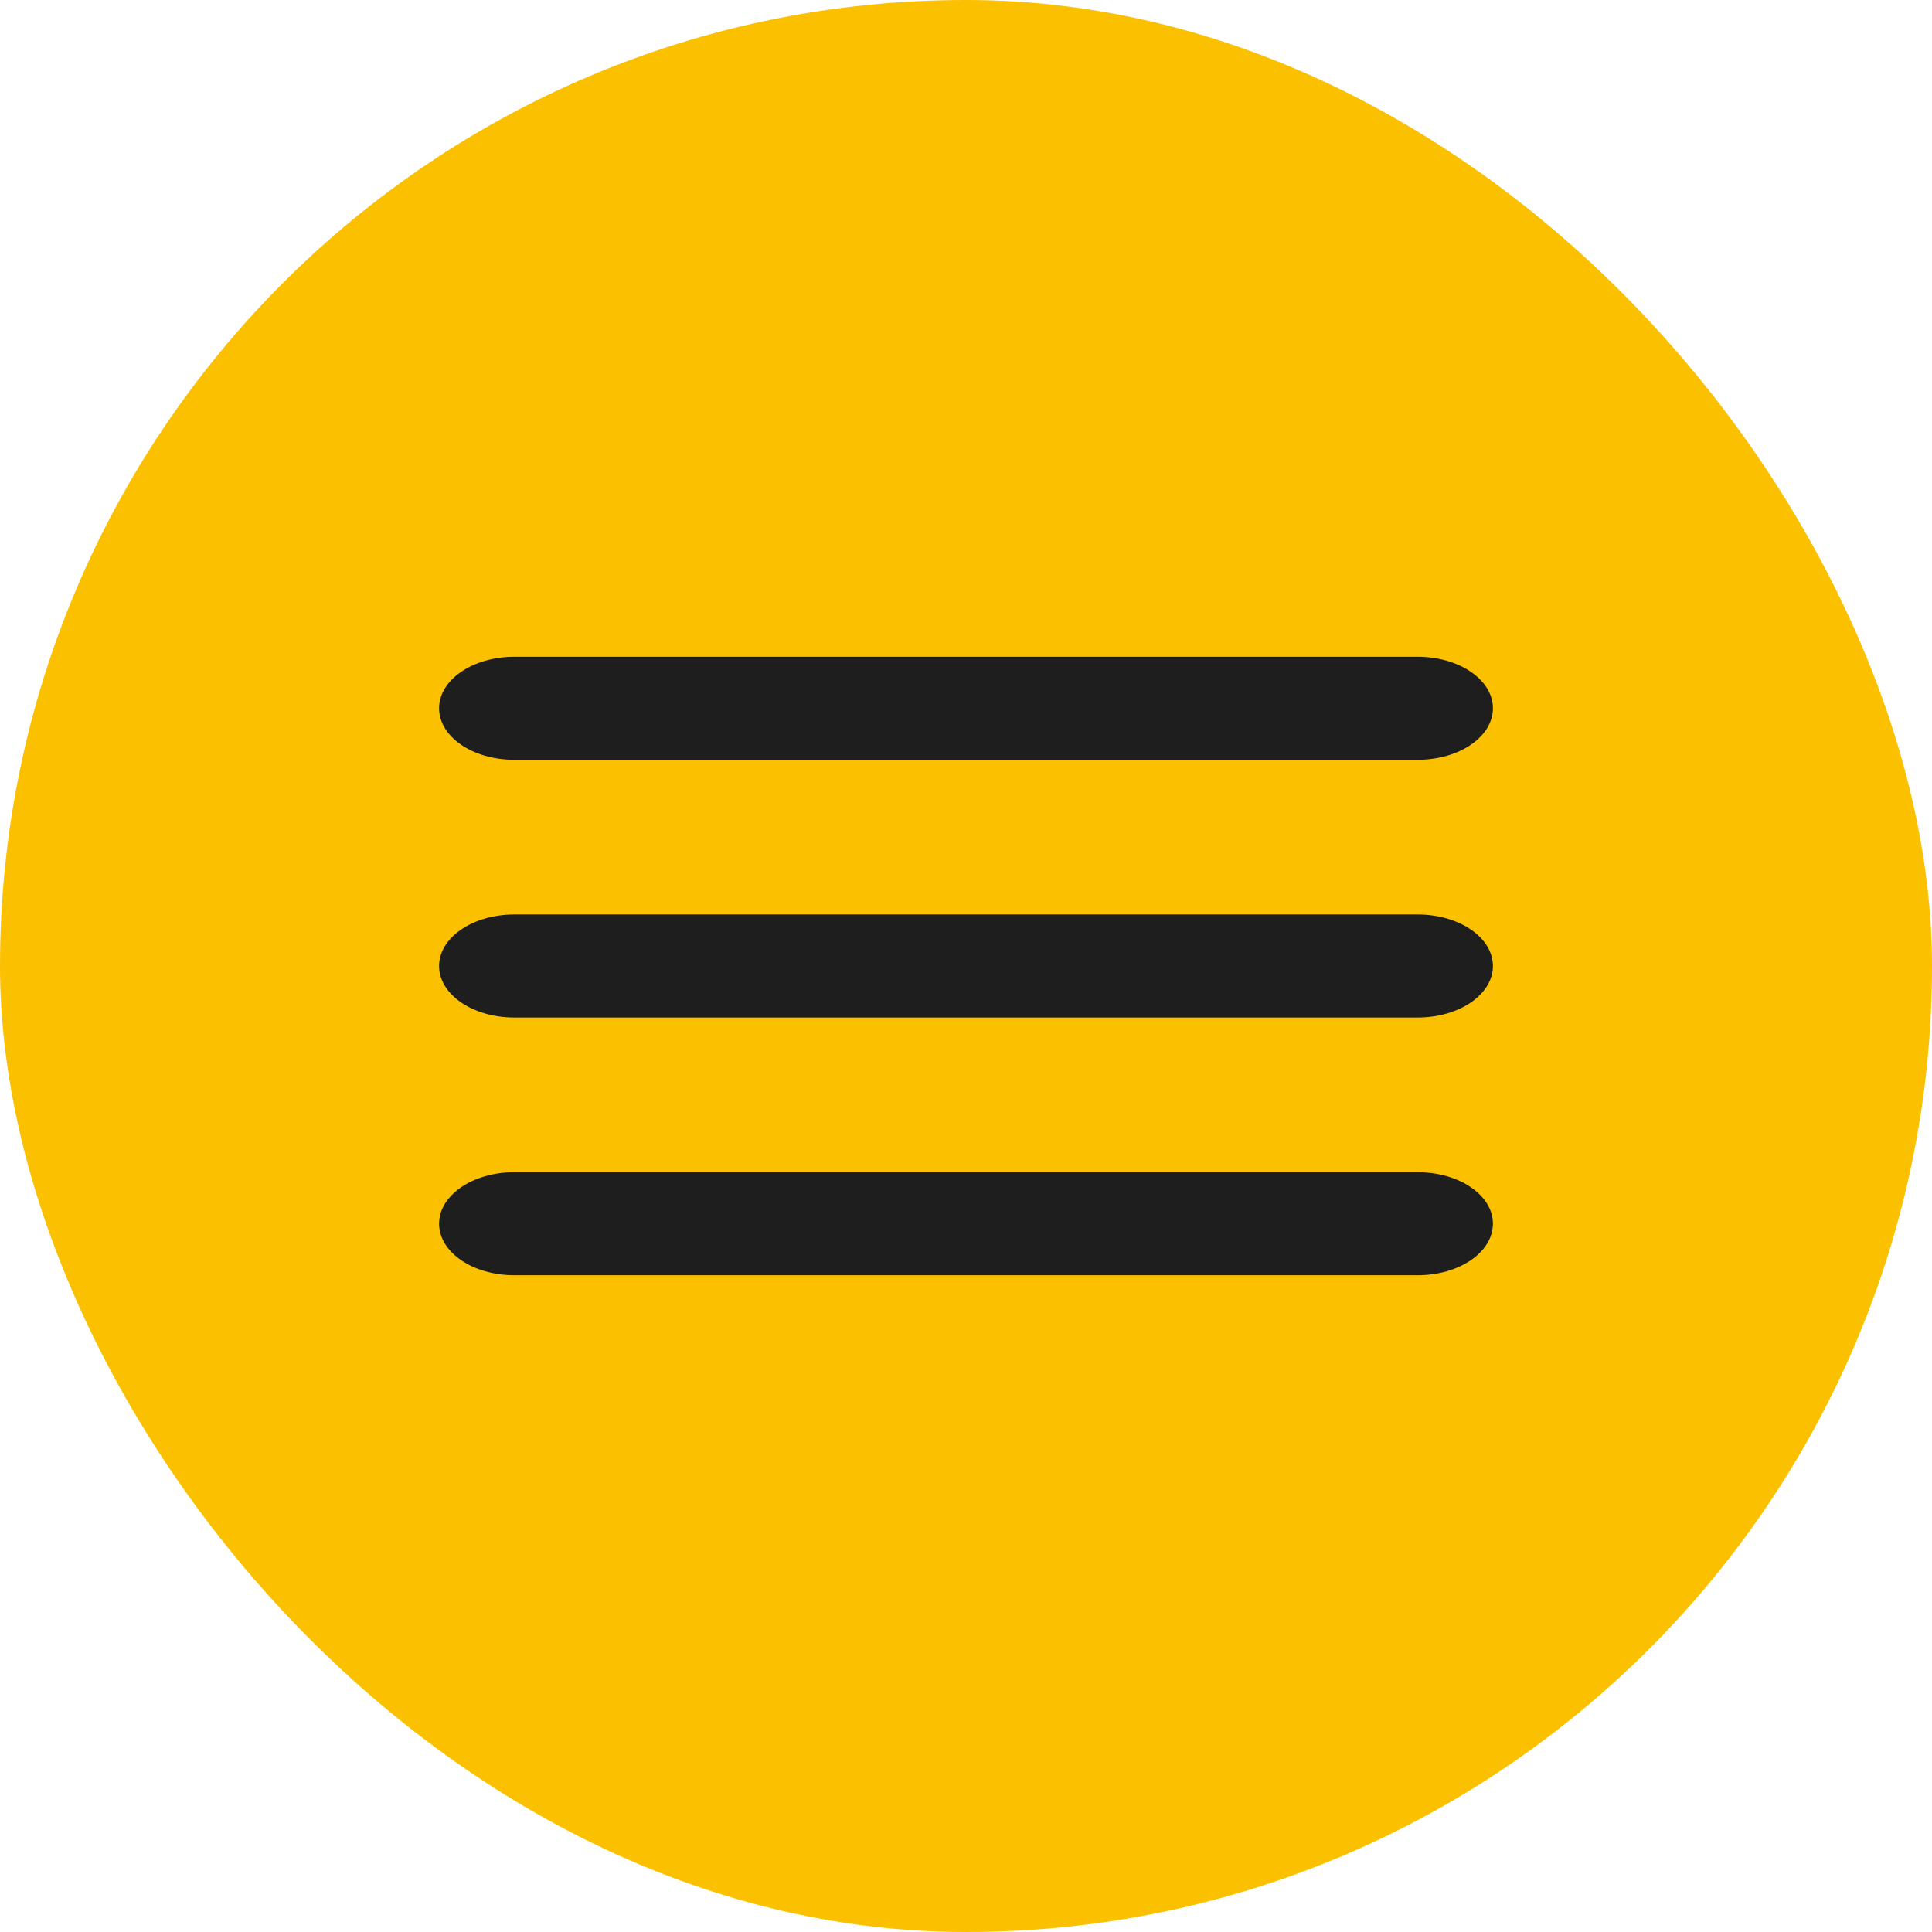
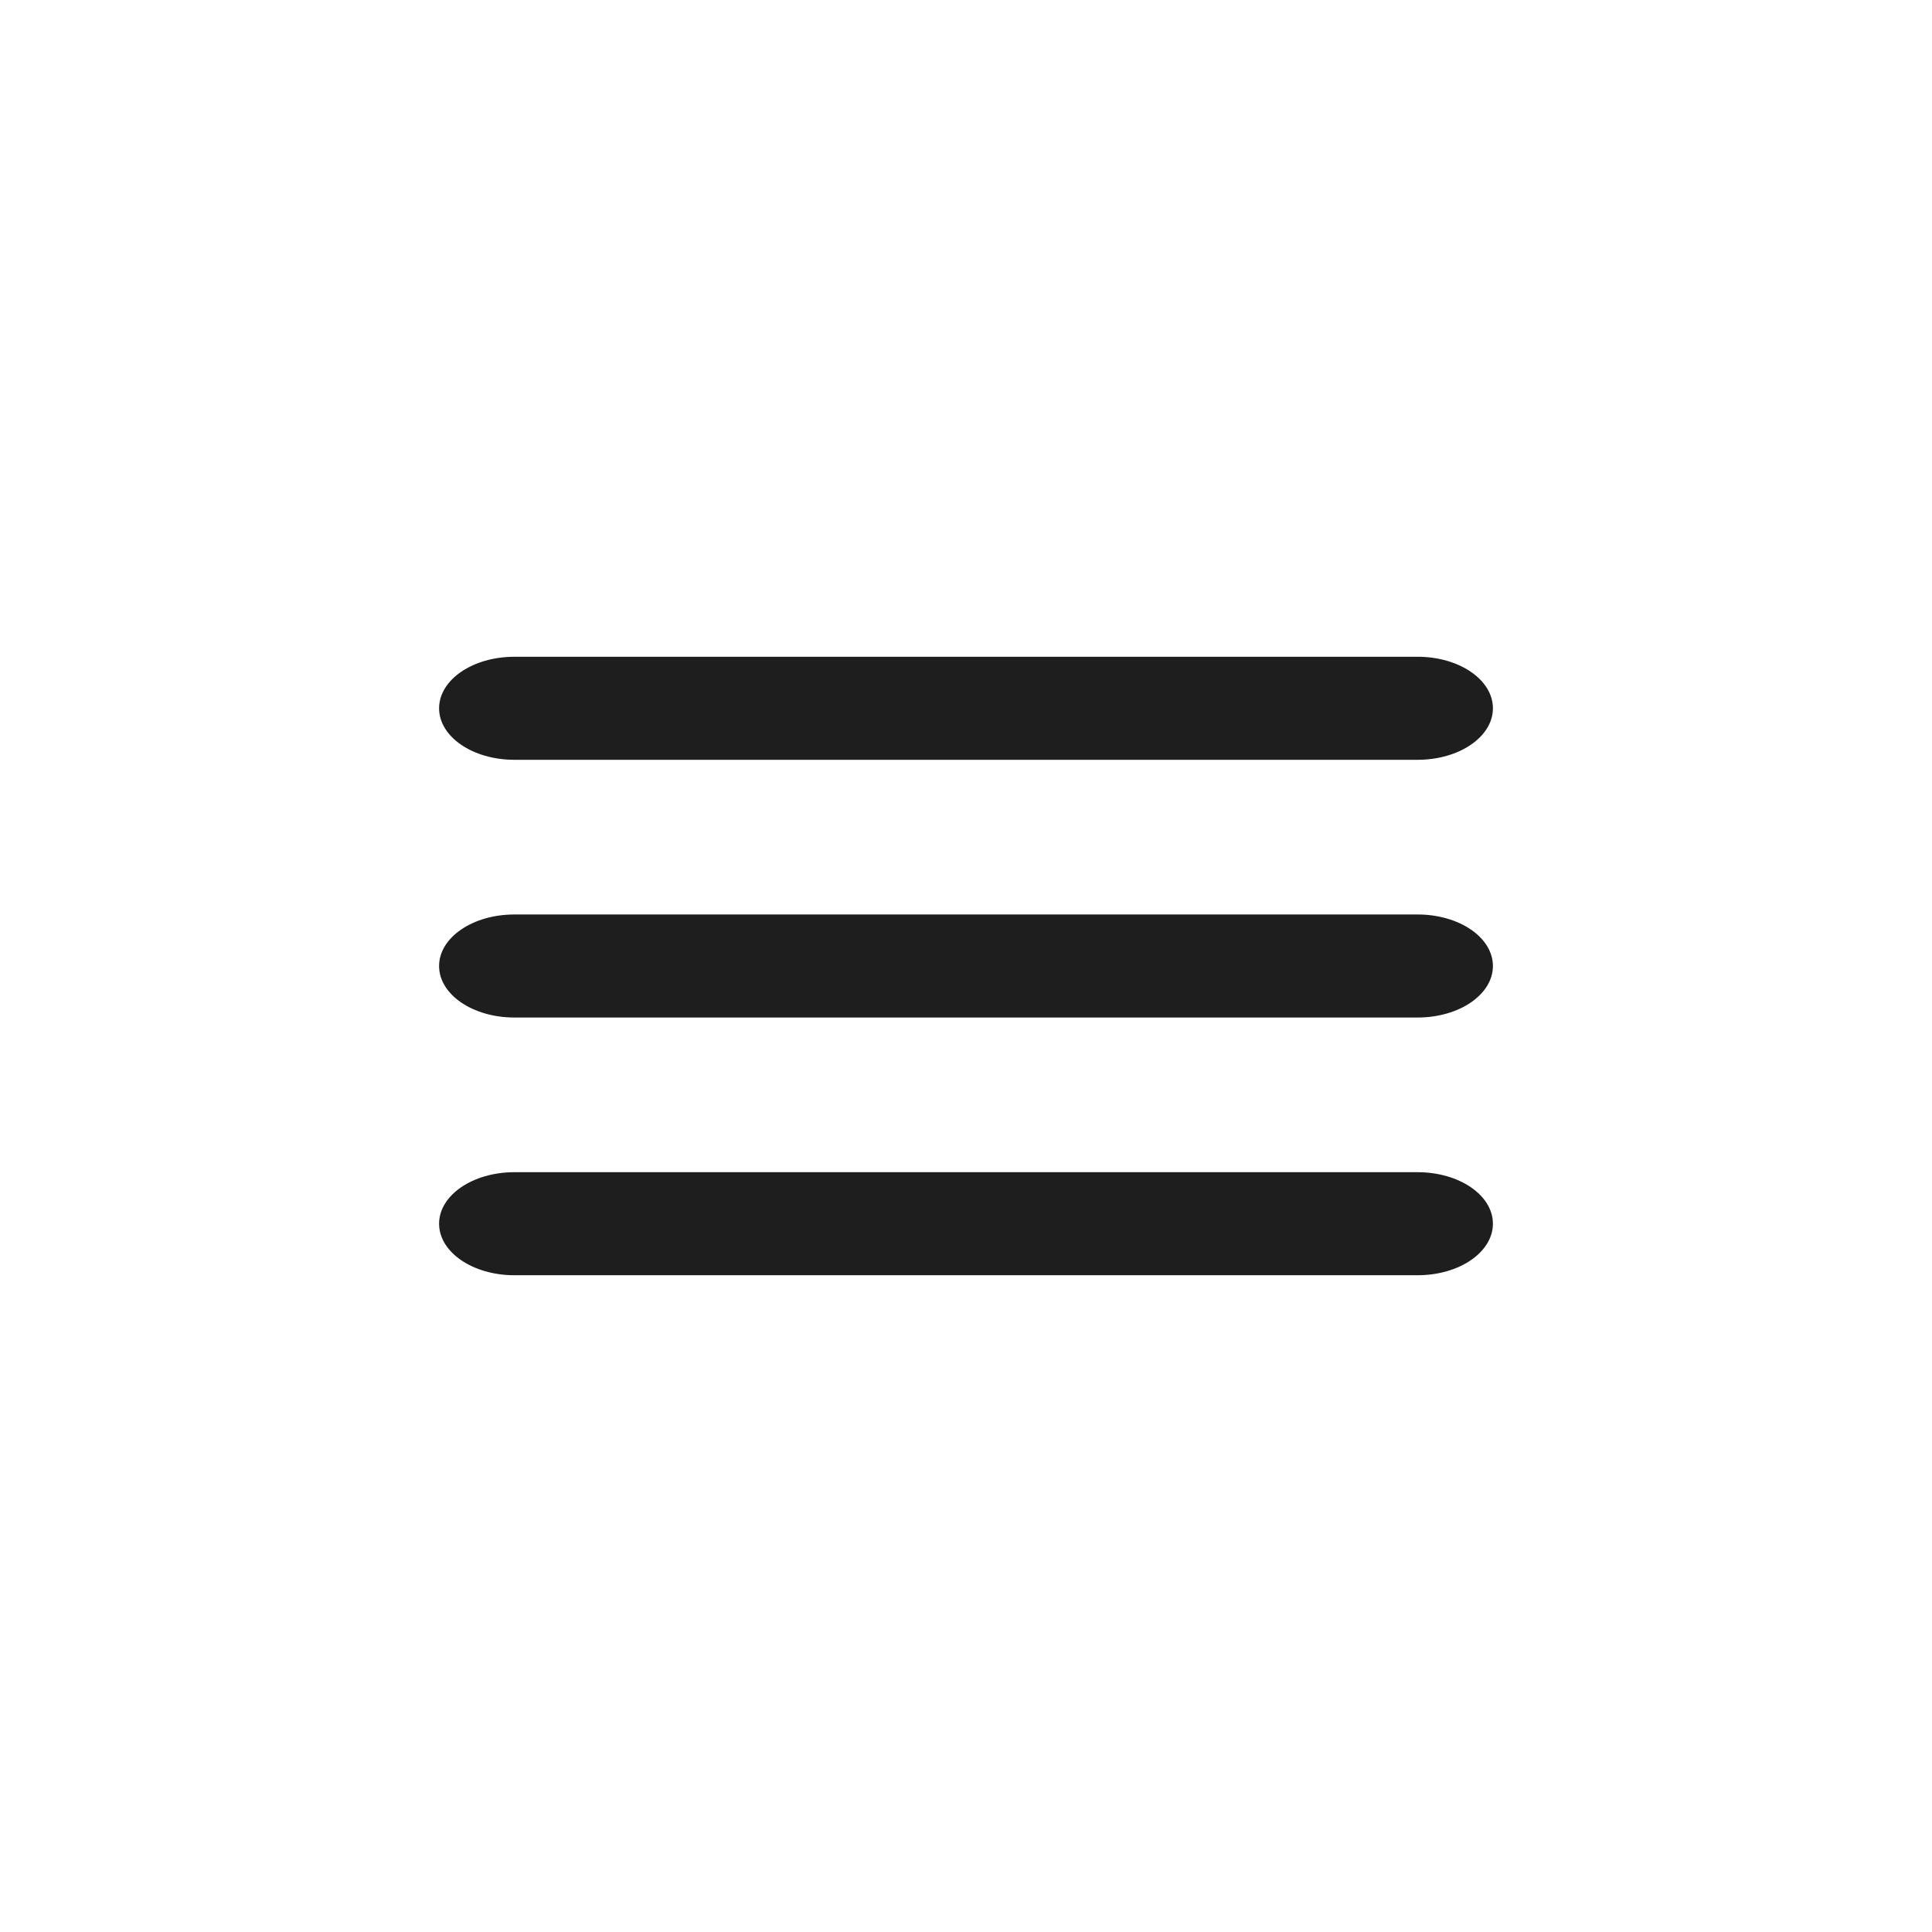
<svg xmlns="http://www.w3.org/2000/svg" width="33" height="33" fill="none">
-   <rect width="33" height="33" fill="#FBC100" rx="16.5" />
  <path fill="#1E1E1E" d="M7.5 12.098c0-.487.575-.88 1.286-.88h15.428c.711 0 1.286.393 1.286.88s-.575.88-1.286.88H8.786c-.711 0-1.286-.393-1.286-.88Zm0 4.402c0-.487.575-.88 1.286-.88h15.428c.711 0 1.286.393 1.286.88s-.575.88-1.286.88H8.786c-.711 0-1.286-.393-1.286-.88Zm18 4.402c0 .487-.575.88-1.286.88H8.786c-.711 0-1.286-.393-1.286-.88s.575-.88 1.286-.88h15.428c.711 0 1.286.393 1.286.88Z" />
</svg>